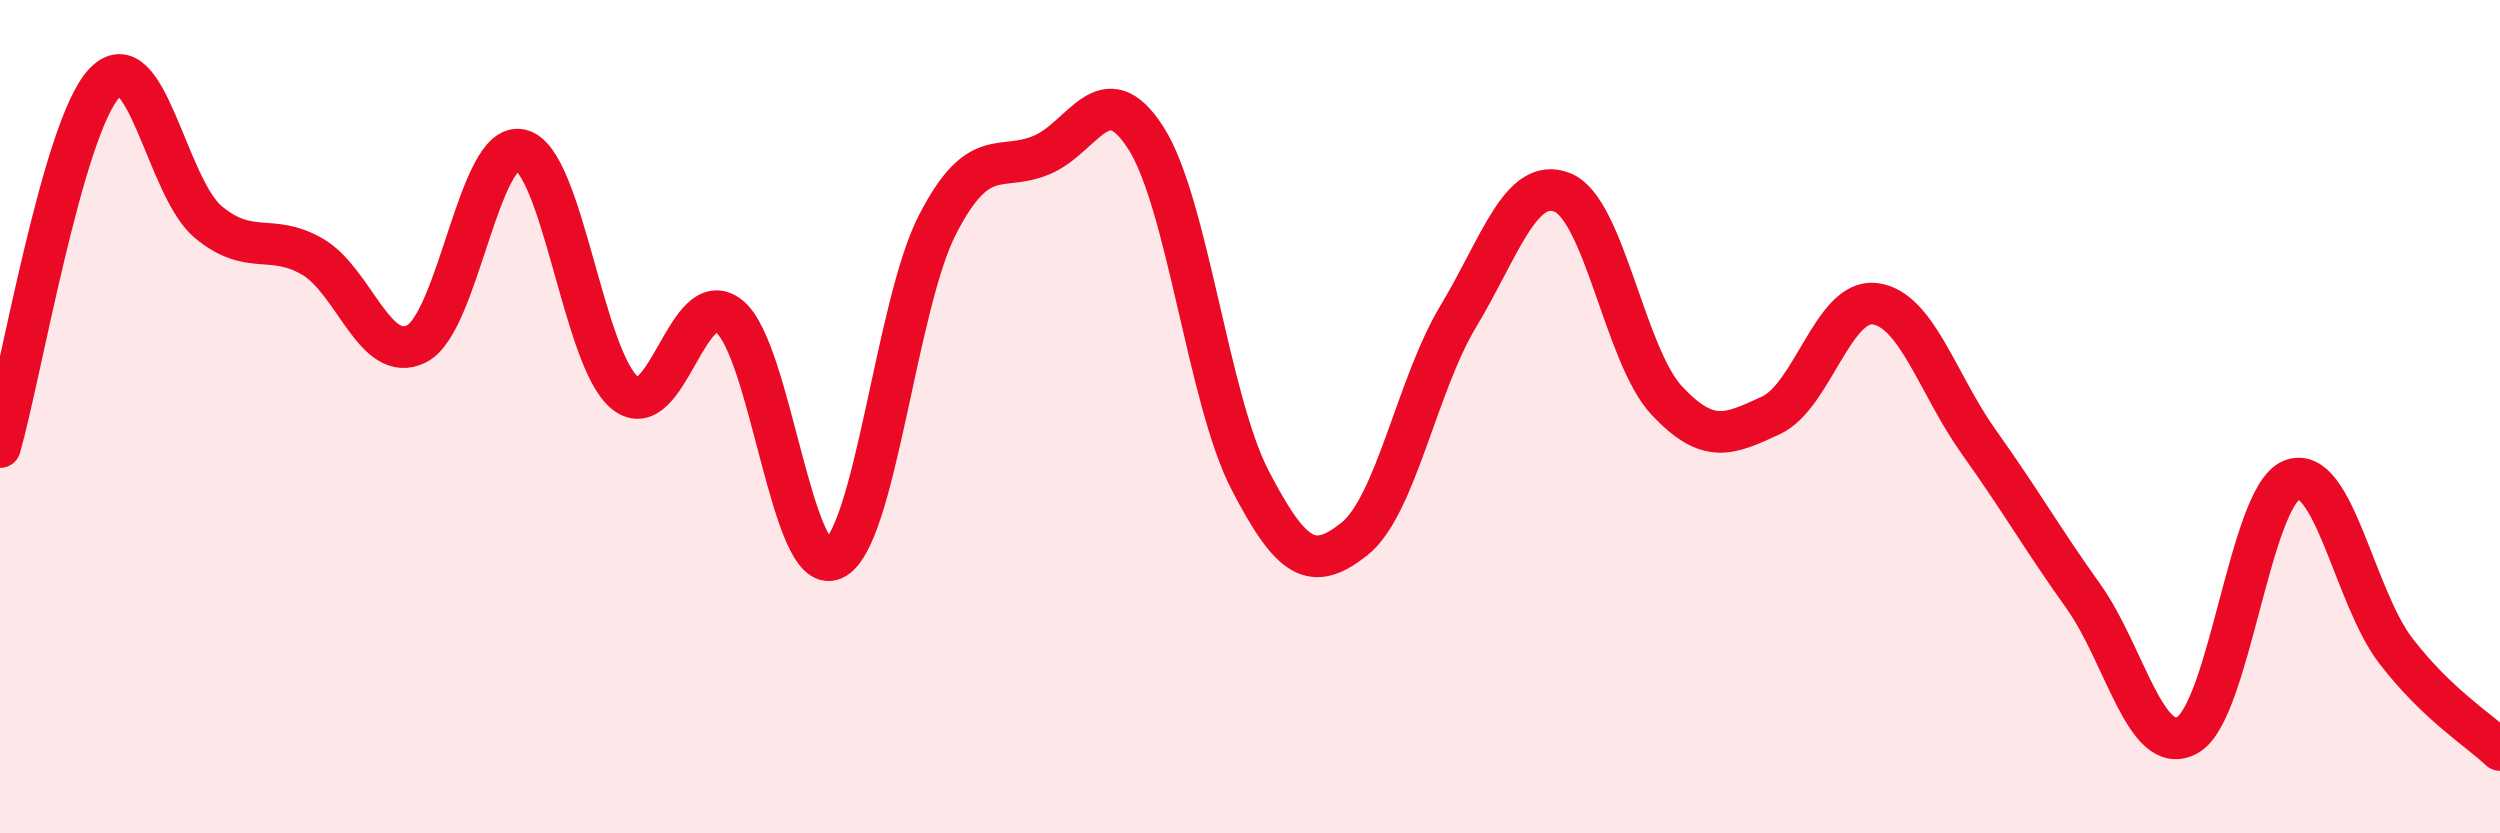
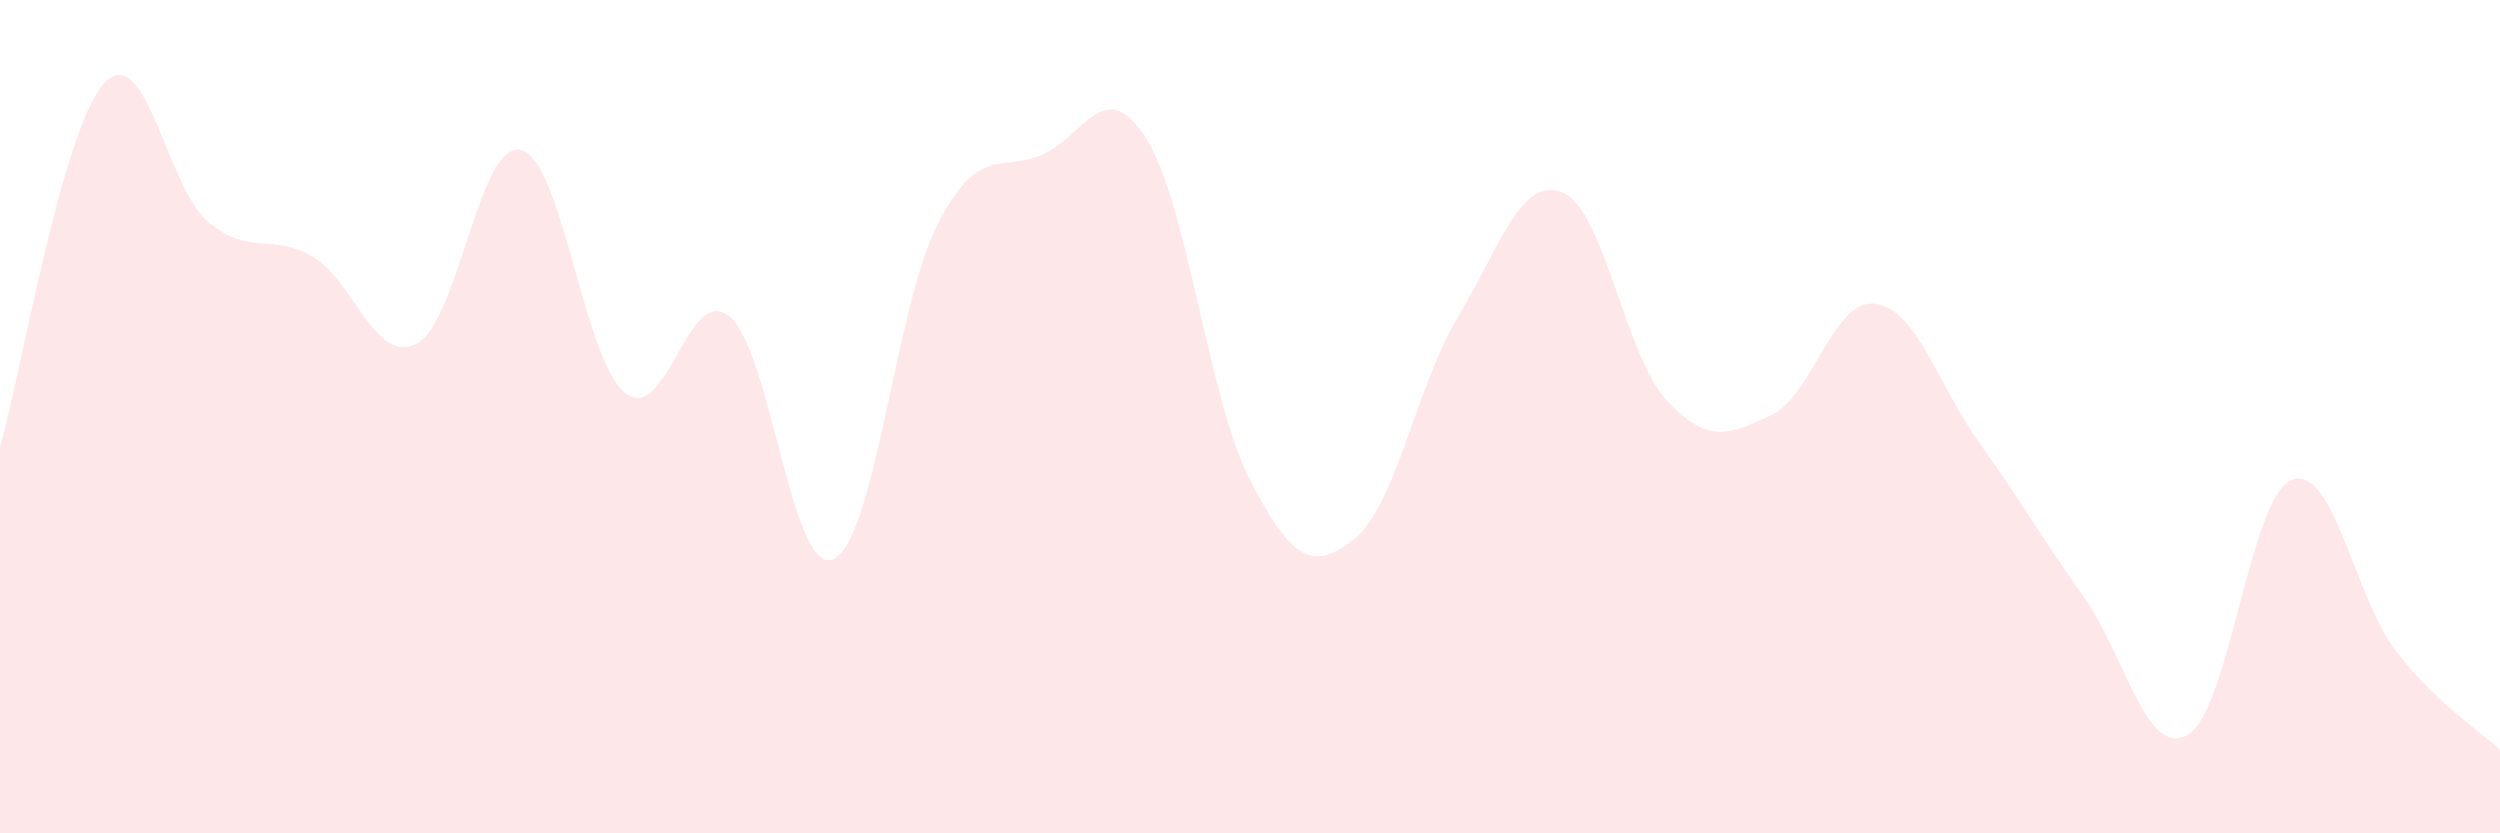
<svg xmlns="http://www.w3.org/2000/svg" width="60" height="20" viewBox="0 0 60 20">
  <path d="M 0,10.73 C 0.5,8.98 1.5,3.08 2.5,2 C 3.5,0.92 4,4.5 5,5.33 C 6,6.16 6.5,5.58 7.5,6.16 C 8.5,6.74 9,8.76 10,8.25 C 11,7.74 11.5,3.36 12.5,3.6 C 13.5,3.84 14,8.63 15,9.43 C 16,10.23 16.5,6.79 17.5,7.59 C 18.5,8.39 19,13.86 20,13.42 C 21,12.98 21.5,7.33 22.5,5.39 C 23.5,3.45 24,4.14 25,3.72 C 26,3.3 26.5,1.75 27.5,3.31 C 28.5,4.87 29,9.59 30,11.52 C 31,13.45 31.5,13.73 32.5,12.94 C 33.5,12.15 34,9.25 35,7.59 C 36,5.93 36.5,4.22 37.5,4.62 C 38.5,5.02 39,8.54 40,9.61 C 41,10.68 41.5,10.43 42.5,9.97 C 43.5,9.51 44,7.16 45,7.29 C 46,7.42 46.5,9.22 47.5,10.62 C 48.5,12.02 49,12.91 50,14.31 C 51,15.71 51.5,18.2 52.5,17.64 C 53.5,17.08 54,11.92 55,11.52 C 56,11.12 56.5,14.32 57.5,15.62 C 58.5,16.92 59.5,17.52 60,18L60 20L0 20Z" fill="#EB0A25" opacity="0.1" stroke-linecap="round" stroke-linejoin="round" />
-   <path d="M 0,10.73 C 0.5,8.98 1.5,3.08 2.5,2 C 3.5,0.92 4,4.5 5,5.33 C 6,6.16 6.5,5.58 7.5,6.16 C 8.5,6.74 9,8.76 10,8.25 C 11,7.74 11.5,3.36 12.5,3.6 C 13.5,3.84 14,8.63 15,9.43 C 16,10.23 16.5,6.79 17.5,7.59 C 18.5,8.39 19,13.86 20,13.42 C 21,12.98 21.5,7.33 22.5,5.39 C 23.5,3.45 24,4.14 25,3.72 C 26,3.3 26.5,1.75 27.5,3.31 C 28.5,4.87 29,9.59 30,11.52 C 31,13.45 31.5,13.73 32.5,12.94 C 33.5,12.15 34,9.25 35,7.59 C 36,5.93 36.5,4.22 37.5,4.62 C 38.5,5.02 39,8.54 40,9.61 C 41,10.68 41.5,10.43 42.5,9.97 C 43.5,9.51 44,7.16 45,7.29 C 46,7.42 46.5,9.22 47.5,10.62 C 48.5,12.02 49,12.91 50,14.31 C 51,15.71 51.5,18.2 52.5,17.64 C 53.5,17.08 54,11.92 55,11.52 C 56,11.12 56.5,14.32 57.5,15.62 C 58.5,16.92 59.5,17.52 60,18" stroke="#EB0A25" stroke-width="1" fill="none" stroke-linecap="round" stroke-linejoin="round" />
</svg>